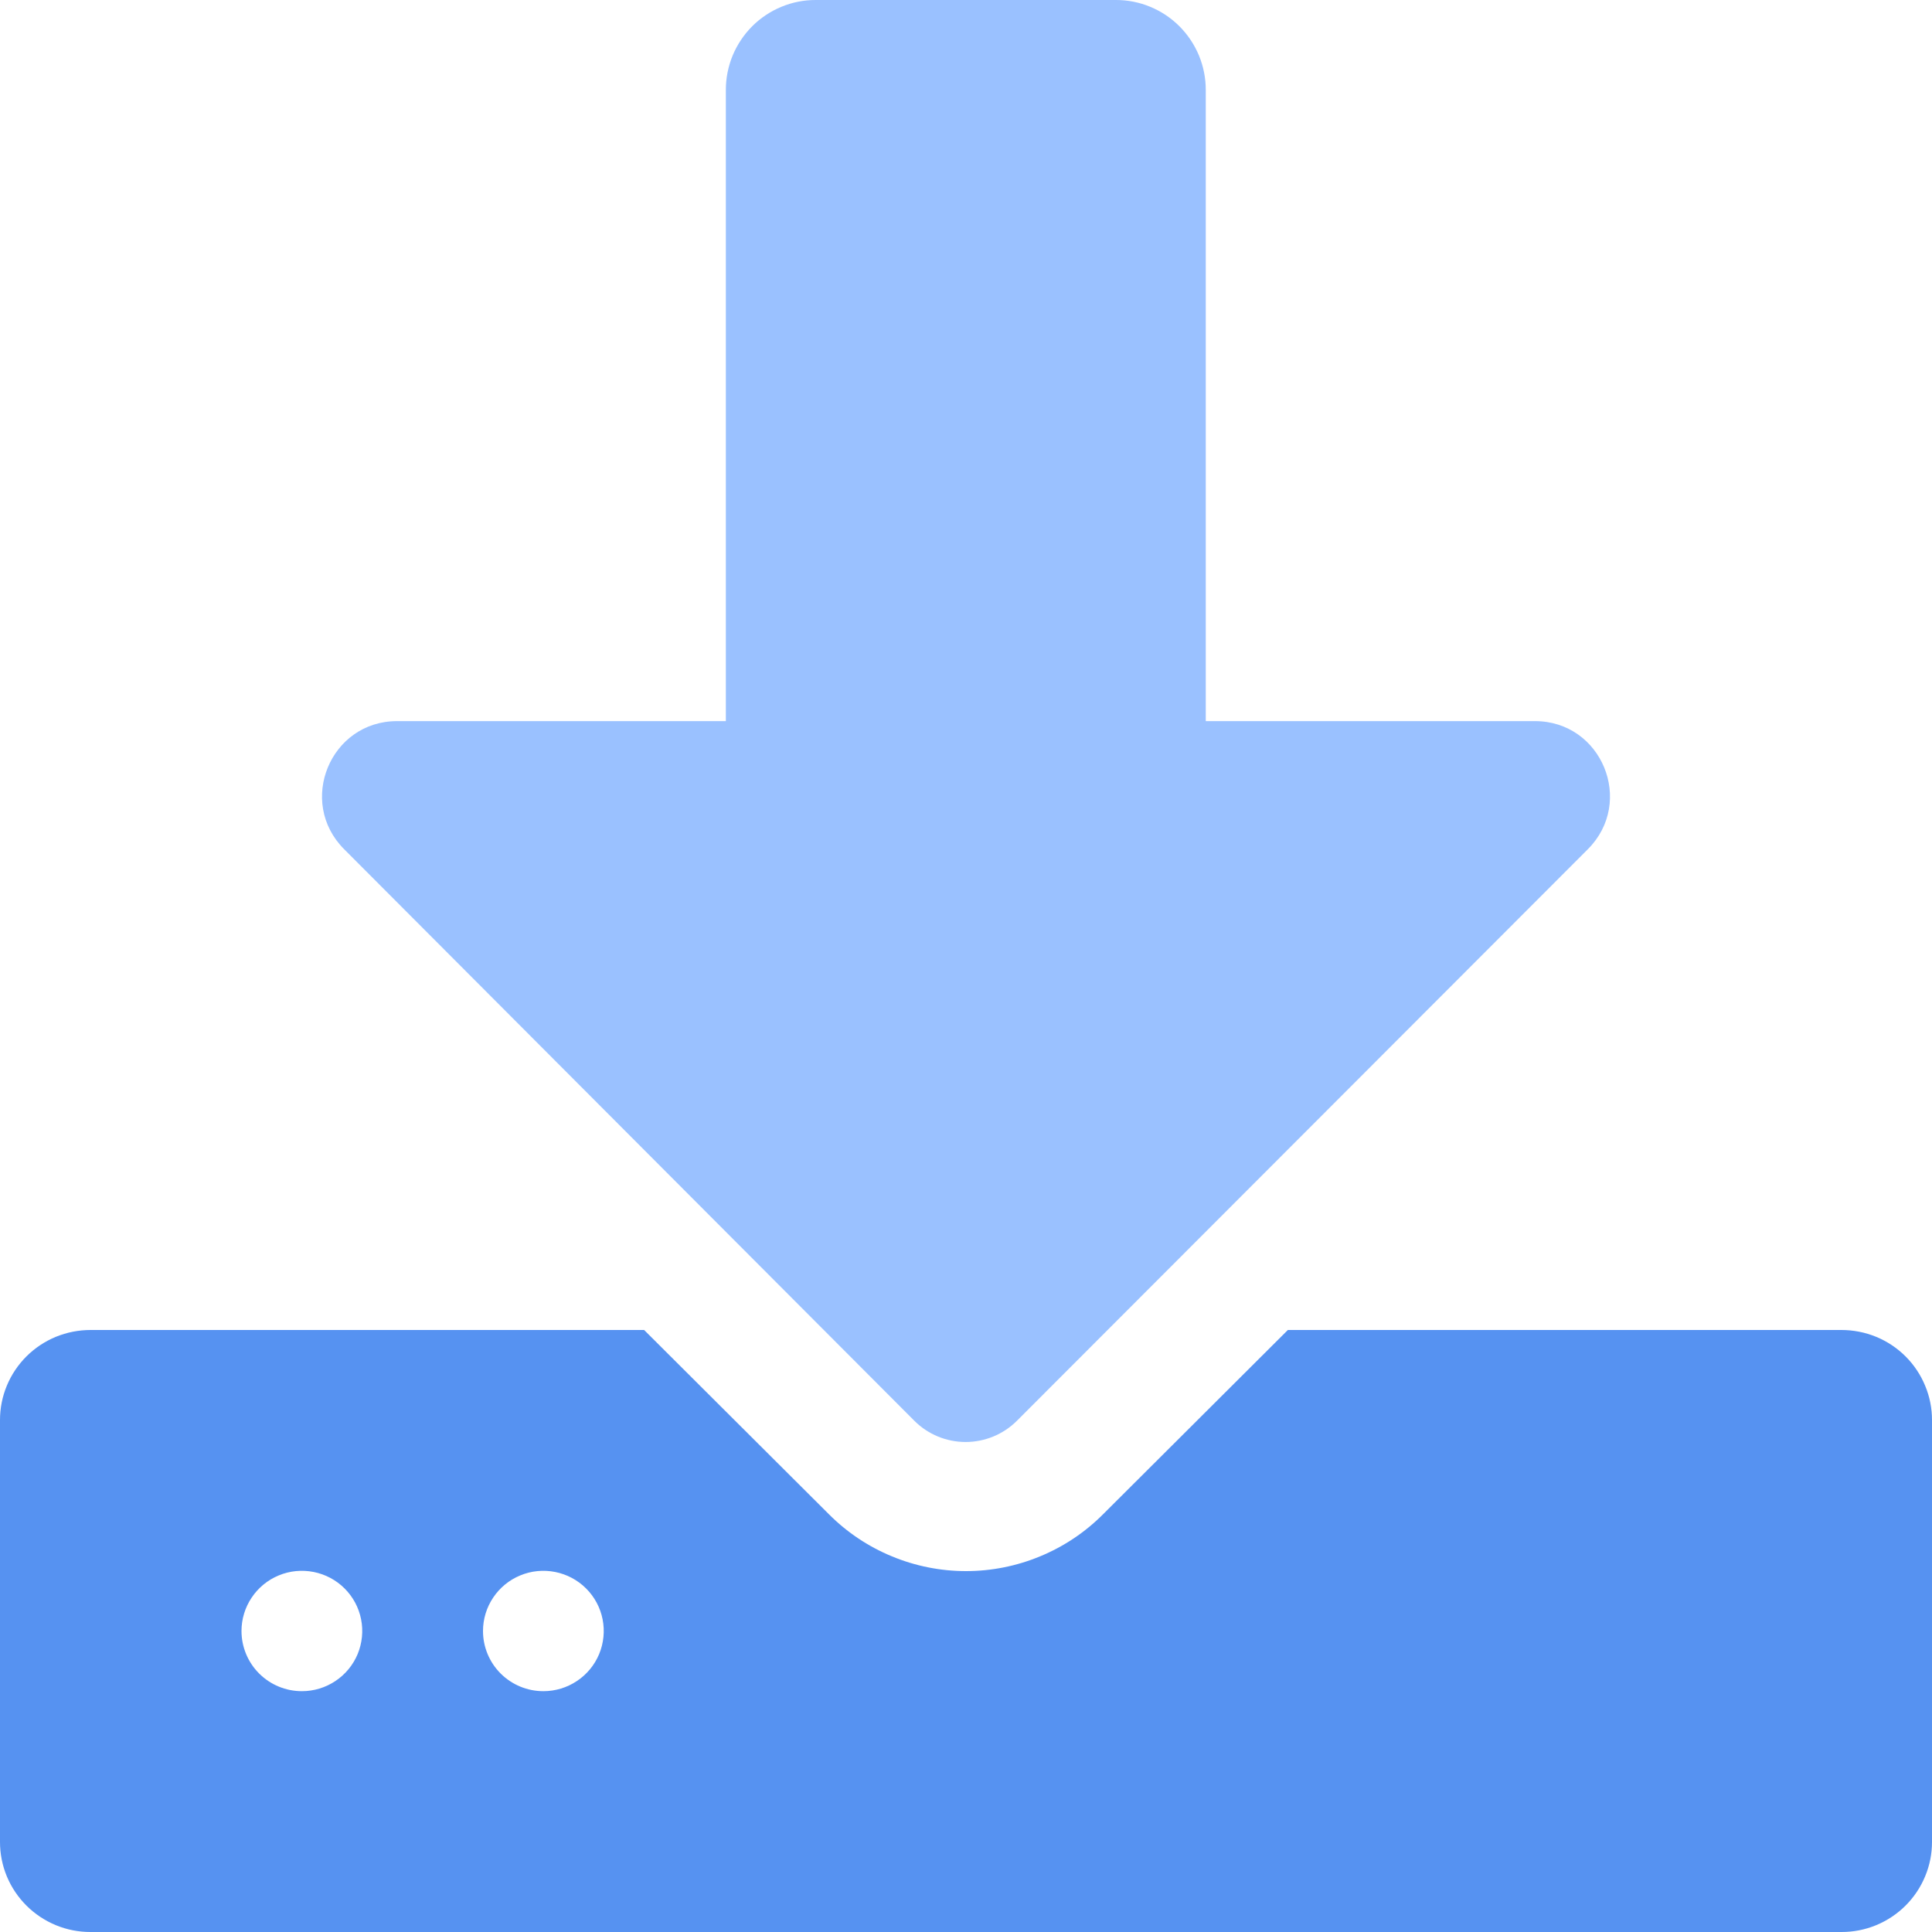
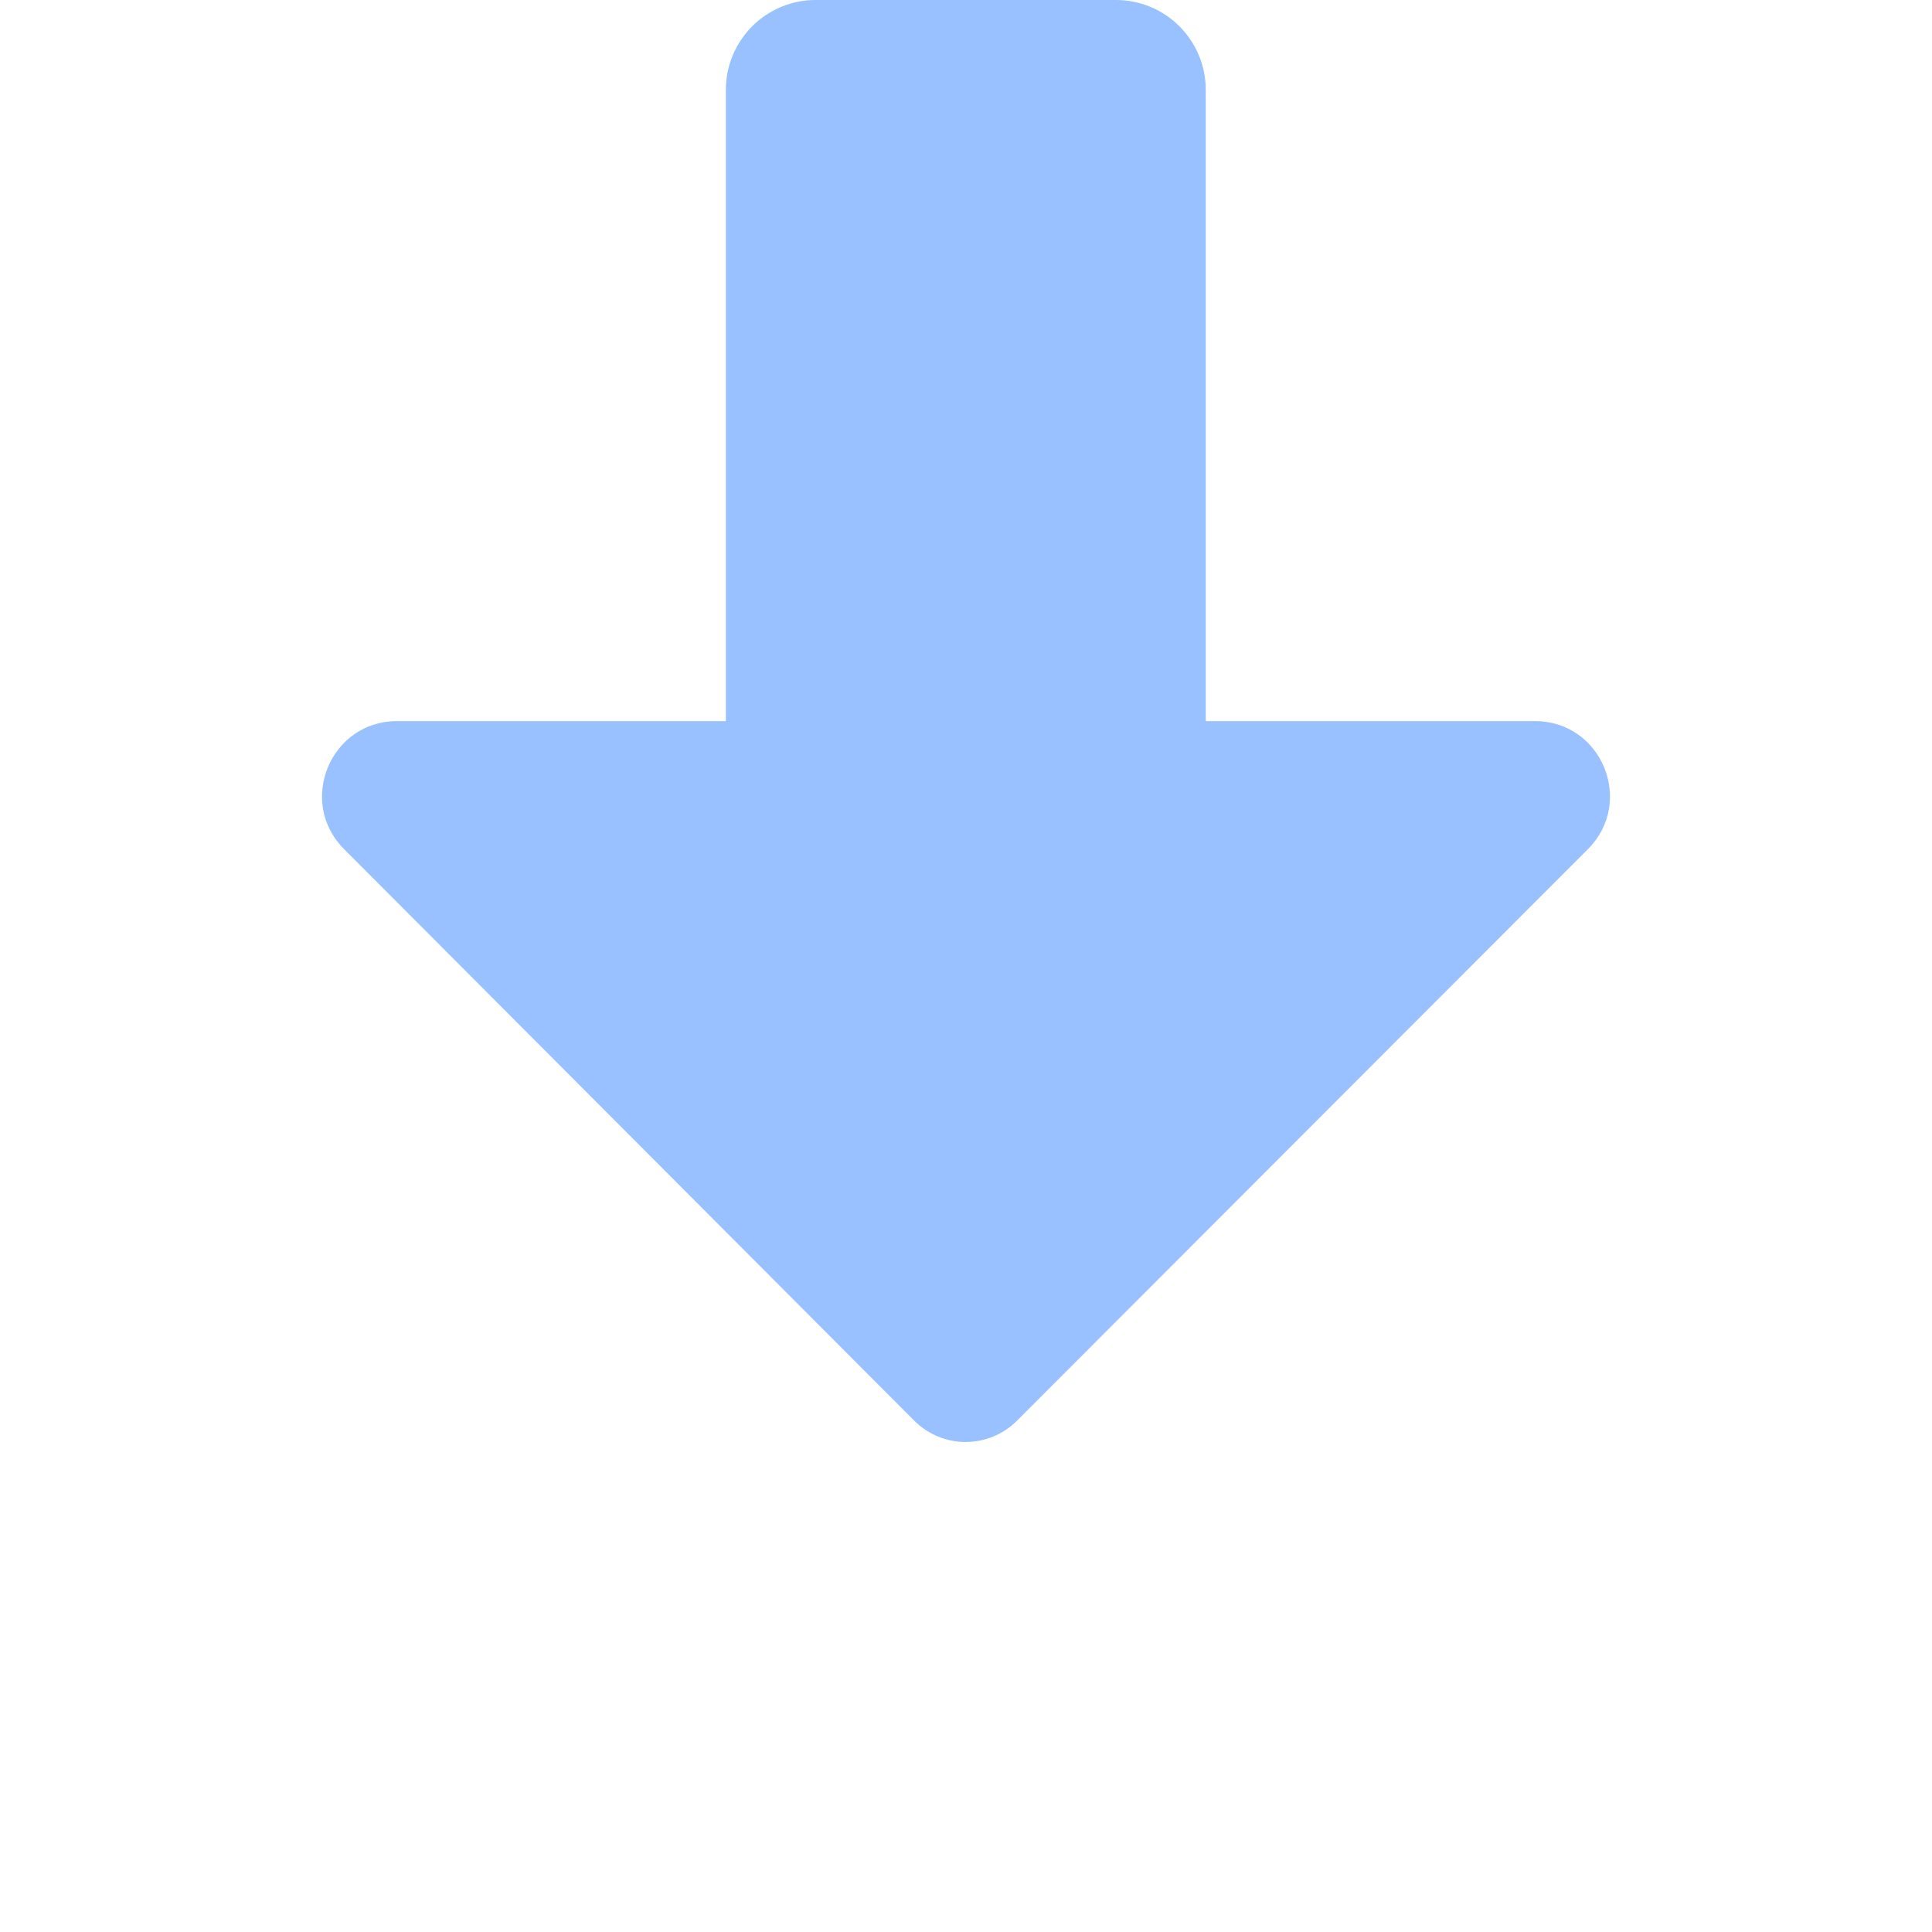
<svg xmlns="http://www.w3.org/2000/svg" width="40" height="40" viewBox="0 0 40 40" fill="none">
  <path d="M15.028 1.866V14.93H8.22C6.838 14.93 6.147 16.602 7.125 17.582L18.933 29.418C19.214 29.698 19.595 29.855 19.992 29.855C20.389 29.855 20.77 29.698 21.052 29.418L32.875 17.582C33.853 16.602 33.162 14.93 31.78 14.93H24.964V1.866C24.965 1.621 24.917 1.378 24.824 1.151C24.73 0.925 24.593 0.719 24.42 0.545C24.247 0.372 24.041 0.234 23.815 0.141C23.589 0.047 23.346 -0.001 23.101 5.86203e-06H16.891C16.646 -0.001 16.403 0.047 16.177 0.141C15.951 0.234 15.745 0.372 15.572 0.545C15.399 0.719 15.262 0.925 15.168 1.151C15.075 1.378 15.027 1.621 15.028 1.866V1.866Z" fill="#9AC1FF" />
-   <path d="M1.875 27.536H13.336L17.164 31.353C17.536 31.726 17.978 32.021 18.465 32.222C18.951 32.424 19.473 32.528 20 32.528C20.527 32.528 21.049 32.424 21.535 32.222C22.022 32.021 22.464 31.726 22.836 31.353L26.664 27.536H38.125C38.371 27.536 38.615 27.584 38.843 27.677C39.071 27.771 39.278 27.909 39.452 28.082C39.626 28.256 39.764 28.462 39.858 28.69C39.953 28.917 40.001 29.16 40 29.406V38.13C40.001 38.376 39.953 38.62 39.858 38.847C39.764 39.074 39.626 39.28 39.452 39.454C39.278 39.627 39.071 39.765 38.843 39.859C38.615 39.953 38.371 40.001 38.125 40H1.875C1.629 40.001 1.385 39.953 1.157 39.859C0.929 39.765 0.722 39.627 0.548 39.454C0.374 39.28 0.235 39.074 0.141 38.847C0.047 38.62 -0.001 38.376 2.86102e-06 38.13V29.406C-0.001 29.16 0.047 28.917 0.141 28.69C0.235 28.462 0.374 28.256 0.548 28.082C0.722 27.909 0.929 27.771 1.157 27.677C1.385 27.584 1.629 27.536 1.875 27.536V27.536ZM11.25 35.014C11.497 35.014 11.739 34.941 11.944 34.804C12.15 34.667 12.31 34.473 12.405 34.245C12.499 34.017 12.524 33.767 12.476 33.525C12.428 33.283 12.309 33.061 12.134 32.887C11.959 32.712 11.736 32.594 11.494 32.546C11.251 32.498 11 32.522 10.772 32.617C10.543 32.711 10.348 32.871 10.211 33.076C10.073 33.281 10 33.522 10 33.768C10 34.099 10.132 34.416 10.366 34.649C10.601 34.883 10.918 35.014 11.25 35.014ZM6.25 35.014C6.497 35.014 6.739 34.941 6.944 34.804C7.15 34.667 7.31 34.473 7.405 34.245C7.499 34.017 7.524 33.767 7.476 33.525C7.428 33.283 7.309 33.061 7.134 32.887C6.959 32.712 6.736 32.594 6.494 32.546C6.251 32.498 6 32.522 5.772 32.617C5.543 32.711 5.348 32.871 5.211 33.076C5.073 33.281 5 33.522 5 33.768C5 34.099 5.132 34.416 5.366 34.649C5.601 34.883 5.918 35.014 6.25 35.014Z" fill="#5692F1" />
</svg>